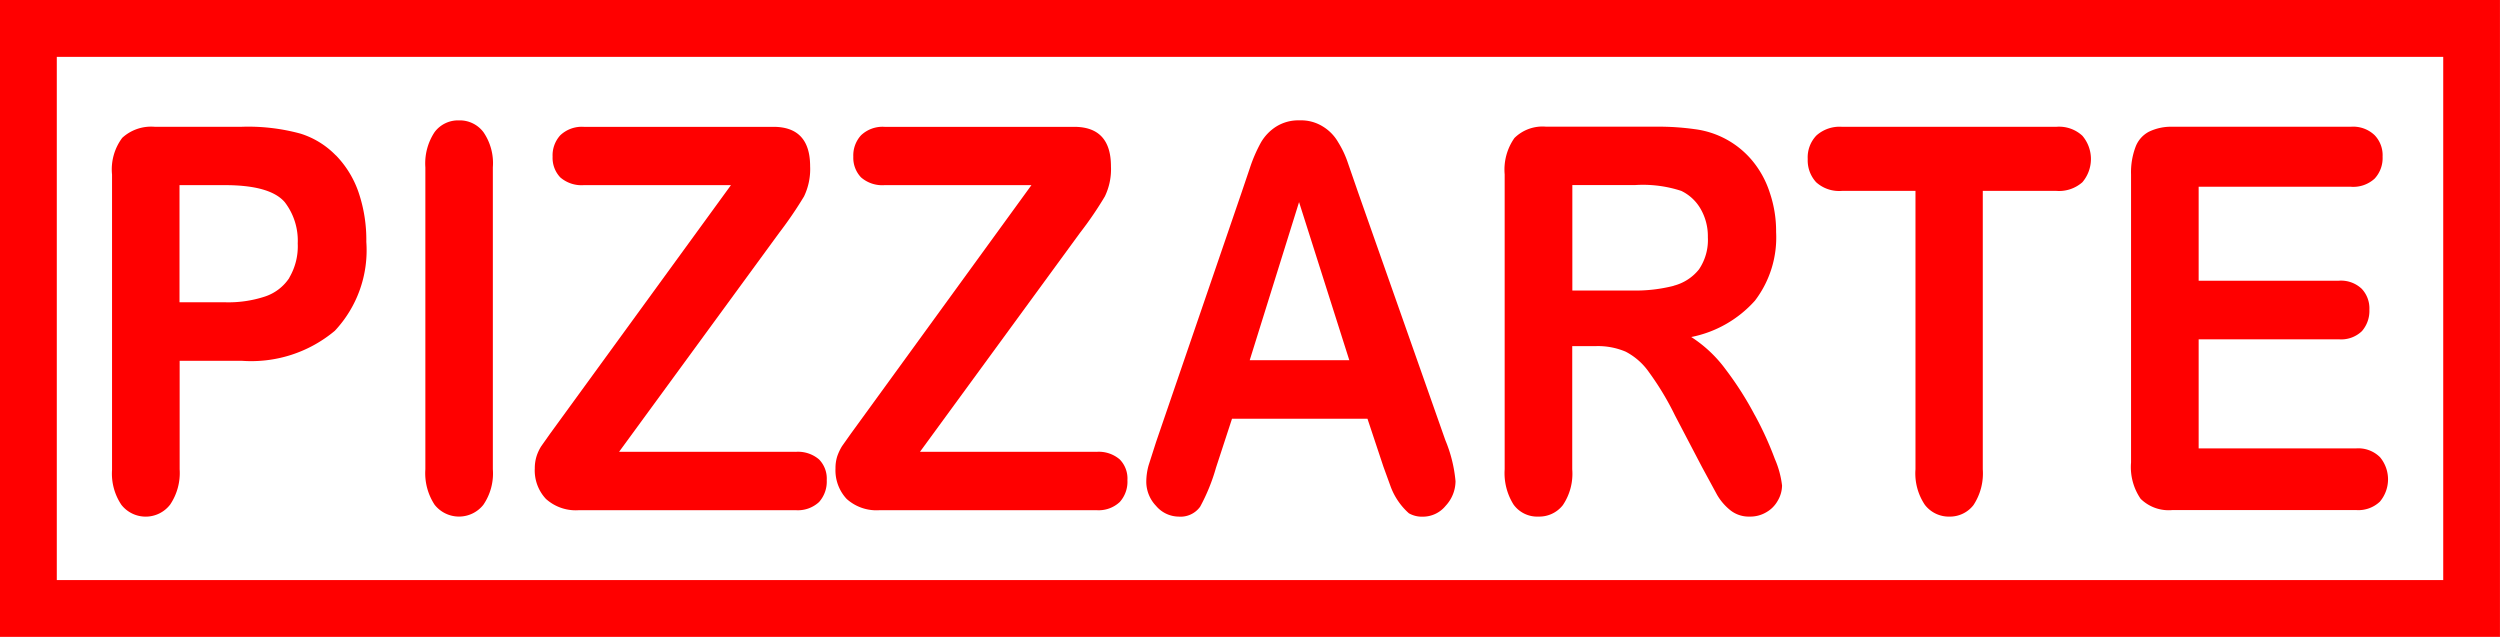
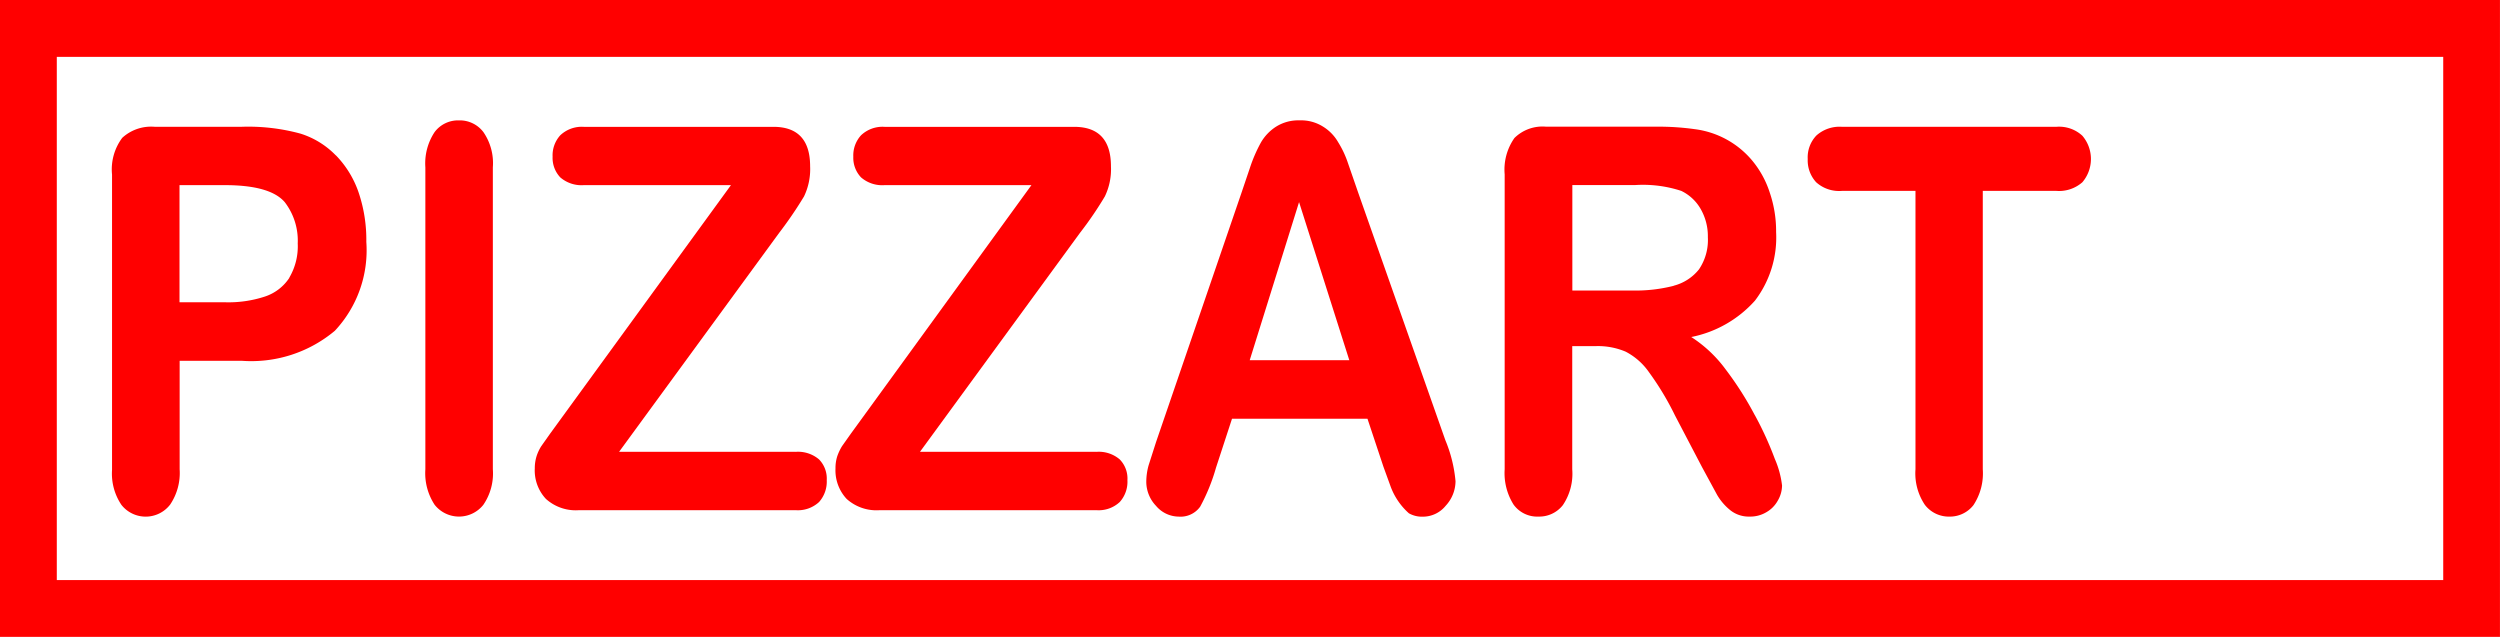
<svg xmlns="http://www.w3.org/2000/svg" id="logo" width="122.502" height="31.206" viewBox="0 0 122.502 31.206">
  <defs>
    <clipPath id="clip-path">
      <rect id="Retângulo_2" data-name="Retângulo 2" width="122.502" height="31.206" fill="red" />
    </clipPath>
  </defs>
  <g id="Grupo_1" data-name="Grupo 1" clip-path="url(#clip-path)">
    <path id="Caminho_1" data-name="Caminho 1" d="M49.456,44.985a4.125,4.125,0,0,0-1.728-1.063,9.708,9.708,0,0,0-2.9-.335H40.587a2.093,2.093,0,0,0-1.593.541,2.581,2.581,0,0,0-.5,1.8V60.4a2.735,2.735,0,0,0,.459,1.712,1.513,1.513,0,0,0,2.387-.011,2.771,2.771,0,0,0,.467-1.731V55.052h3.029a6.372,6.372,0,0,0,4.577-1.471,5.77,5.77,0,0,0,1.541-4.356,7.237,7.237,0,0,0-.378-2.421,4.859,4.859,0,0,0-1.115-1.82m-2.276,6a2.286,2.286,0,0,1-1.2.921,5.718,5.718,0,0,1-1.949.281H41.8v-5.74h2.226c1.478,0,2.457.28,2.931.834a3.092,3.092,0,0,1,.636,2.024,3.024,3.024,0,0,1-.415,1.679" transform="translate(-33.004 -37.374)" fill="red" />
    <path id="Caminho_2" data-name="Caminho 2" d="M147.873,41.389a1.433,1.433,0,0,0-1.184.571,2.776,2.776,0,0,0-.455,1.731V58.483a2.817,2.817,0,0,0,.455,1.742,1.522,1.522,0,0,0,2.387,0,2.722,2.722,0,0,0,.465-1.742V43.691a2.68,2.68,0,0,0-.465-1.731,1.452,1.452,0,0,0-1.2-.571" transform="translate(-125.391 -35.49)" fill="red" />
    <path id="Caminho_3" data-name="Caminho 3" d="M196.62,59.511h-8.646l7.848-10.734A19.39,19.39,0,0,0,197.034,47a3.086,3.086,0,0,0,.3-1.473c0-1.29-.6-1.938-1.8-1.938h-9.294a1.534,1.534,0,0,0-1.15.415,1.46,1.46,0,0,0-.375,1.049,1.389,1.389,0,0,0,.375,1.012,1.585,1.585,0,0,0,1.15.381h7.214l-8.4,11.544-.467.642-.424.6a2.146,2.146,0,0,0-.235.5,1.989,1.989,0,0,0-.086.59,2.039,2.039,0,0,0,.547,1.5,2.183,2.183,0,0,0,1.626.551H196.62a1.525,1.525,0,0,0,1.152-.4,1.5,1.5,0,0,0,.376-1.071,1.345,1.345,0,0,0-.376-1.015,1.586,1.586,0,0,0-1.152-.372" transform="translate(-157.637 -37.374)" fill="red" />
    <path id="Caminho_4" data-name="Caminho 4" d="M300.046,59.511H291.4l7.845-10.734A17.606,17.606,0,0,0,300.457,47a3.065,3.065,0,0,0,.3-1.473c0-1.29-.6-1.938-1.806-1.938H289.66a1.529,1.529,0,0,0-1.15.415,1.462,1.462,0,0,0-.378,1.049,1.391,1.391,0,0,0,.378,1.012,1.58,1.58,0,0,0,1.15.381h7.2l-8.387,11.544-.467.642-.424.6a2.526,2.526,0,0,0-.237.5,1.9,1.9,0,0,0-.086.59,2.052,2.052,0,0,0,.547,1.5,2.184,2.184,0,0,0,1.625.551h10.61a1.514,1.514,0,0,0,1.147-.4,1.489,1.489,0,0,0,.376-1.071,1.339,1.339,0,0,0-.376-1.015,1.575,1.575,0,0,0-1.147-.372" transform="translate(-246.319 -37.374)" fill="red" />
    <path id="Caminho_5" data-name="Caminho 5" d="M404.427,44.932l-.5-1.444a4.762,4.762,0,0,0-.479-1.024,2.157,2.157,0,0,0-.745-.77,2.015,2.015,0,0,0-1.149-.306,2.038,2.038,0,0,0-1.147.306,2.276,2.276,0,0,0-.746.777,7.24,7.24,0,0,0-.535,1.23l-.425,1.256-4.179,12.193-.365,1.14a3.055,3.055,0,0,0-.114.8,1.712,1.712,0,0,0,.479,1.189,1.466,1.466,0,0,0,1.1.525,1.182,1.182,0,0,0,1.06-.485,9.271,9.271,0,0,0,.777-1.912l.785-2.4h6.637l.782,2.351.369,1.015a3.291,3.291,0,0,0,.879,1.269,1.3,1.3,0,0,0,.673.166,1.441,1.441,0,0,0,1.131-.537,1.786,1.786,0,0,0,.481-1.2,6.807,6.807,0,0,0-.5-2.015Zm-5.316,8.208,2.418-7.747,2.462,7.747Z" transform="translate(-337.874 -35.49)" fill="red" />
    <path id="Caminho_6" data-name="Caminho 6" d="M529.506,57.716a16.106,16.106,0,0,0-1.428-2.241,6.36,6.36,0,0,0-1.685-1.587,5.656,5.656,0,0,0,3.121-1.782,5.1,5.1,0,0,0,1.037-3.356,5.856,5.856,0,0,0-.31-1.934,4.708,4.708,0,0,0-.894-1.613,4.386,4.386,0,0,0-2.785-1.5,12.713,12.713,0,0,0-1.9-.121h-5.382a1.956,1.956,0,0,0-1.551.554,2.688,2.688,0,0,0-.479,1.782V60.368a2.891,2.891,0,0,0,.436,1.731,1.428,1.428,0,0,0,1.224.588,1.467,1.467,0,0,0,1.192-.562,2.754,2.754,0,0,0,.459-1.757V54.334h1.161a3.477,3.477,0,0,1,1.457.272,3.175,3.175,0,0,1,1.138,1,13.951,13.951,0,0,1,1.278,2.123l1.329,2.539.736,1.356a2.72,2.72,0,0,0,.654.757,1.449,1.449,0,0,0,.94.306,1.535,1.535,0,0,0,.825-.218,1.464,1.464,0,0,0,.554-.565,1.489,1.489,0,0,0,.209-.74,4.585,4.585,0,0,0-.353-1.3,16.4,16.4,0,0,0-.978-2.144m-3.981-6.34a7.538,7.538,0,0,1-2,.23h-2.964V46.444h3.053a6.016,6.016,0,0,1,2.285.284,2.187,2.187,0,0,1,.958.9,2.669,2.669,0,0,1,.344,1.37,2.567,2.567,0,0,1-.435,1.576,2.328,2.328,0,0,1-1.238.8" transform="translate(-443.52 -37.374)" fill="red" />
    <path id="Caminho_7" data-name="Caminho 7" d="M633.656,43.587H623.137a1.7,1.7,0,0,0-1.246.427,1.547,1.547,0,0,0-.425,1.152,1.582,1.582,0,0,0,.413,1.138,1.677,1.677,0,0,0,1.258.424h3.609v13.64a2.762,2.762,0,0,0,.459,1.742,1.479,1.479,0,0,0,1.2.578,1.461,1.461,0,0,0,1.181-.562,2.821,2.821,0,0,0,.458-1.757V46.728h3.608a1.728,1.728,0,0,0,1.272-.424,1.756,1.756,0,0,0,0-2.278,1.678,1.678,0,0,0-1.272-.439" transform="translate(-532.886 -37.374)" fill="red" />
-     <path id="Caminho_8" data-name="Caminho 8" d="M744.809,59.771a1.51,1.51,0,0,0-1.17-.425h-7.71V54h6.864a1.464,1.464,0,0,0,1.136-.4,1.511,1.511,0,0,0,.366-1.05,1.4,1.4,0,0,0-.379-1.028,1.474,1.474,0,0,0-1.123-.393h-6.864V46.525h7.452a1.544,1.544,0,0,0,1.172-.4,1.479,1.479,0,0,0,.389-1.074A1.417,1.417,0,0,0,744.553,44a1.52,1.52,0,0,0-1.172-.415h-8.733a2.491,2.491,0,0,0-1.163.247,1.393,1.393,0,0,0-.654.756,3.518,3.518,0,0,0-.215,1.333V60.036a2.744,2.744,0,0,0,.47,1.78,1.959,1.959,0,0,0,1.562.551h8.991a1.532,1.532,0,0,0,1.17-.412,1.695,1.695,0,0,0,0-2.186" transform="translate(-628.193 -37.374)" fill="red" />
    <path id="Caminho_9" data-name="Caminho 9" d="M119.72,0H0V31.206H122.5V0Zm0,28.424H2.783V2.785H119.72Z" fill="red" fill-rule="evenodd" />
  </g>
</svg>